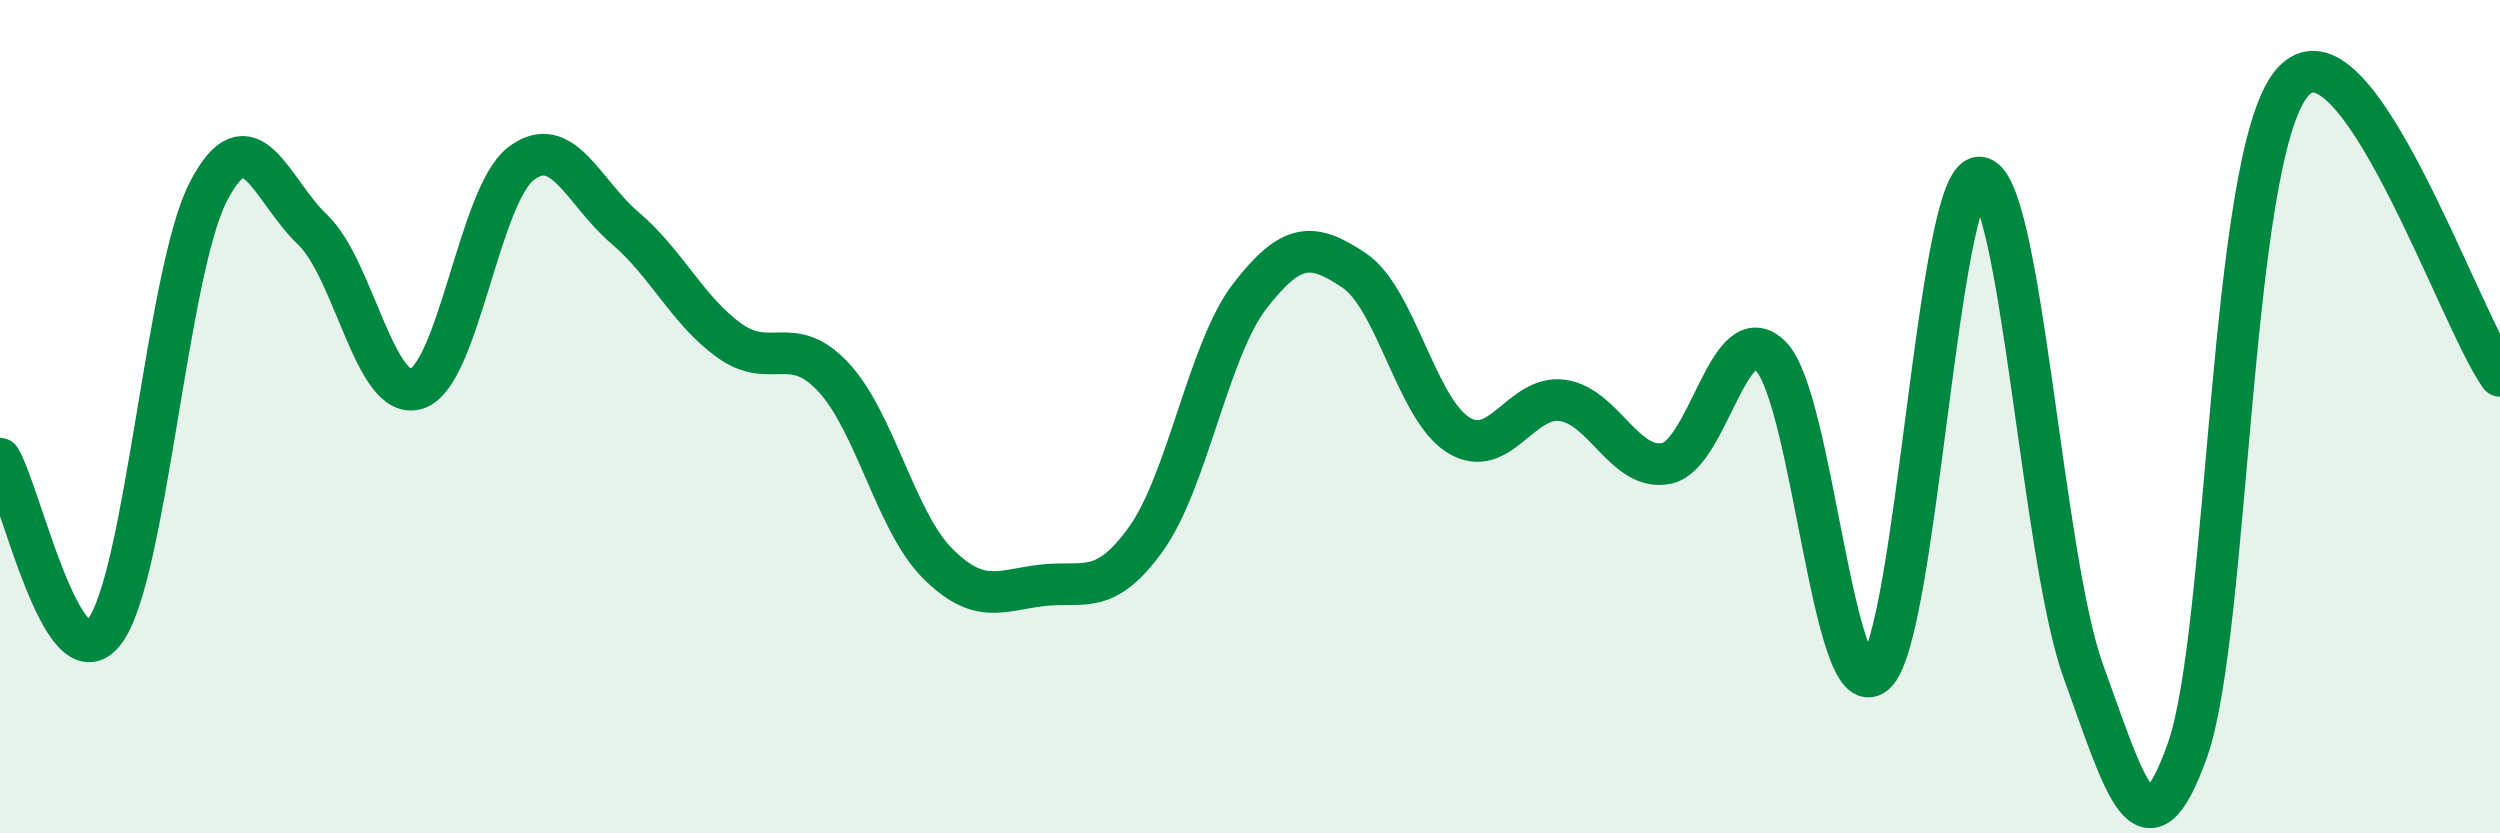
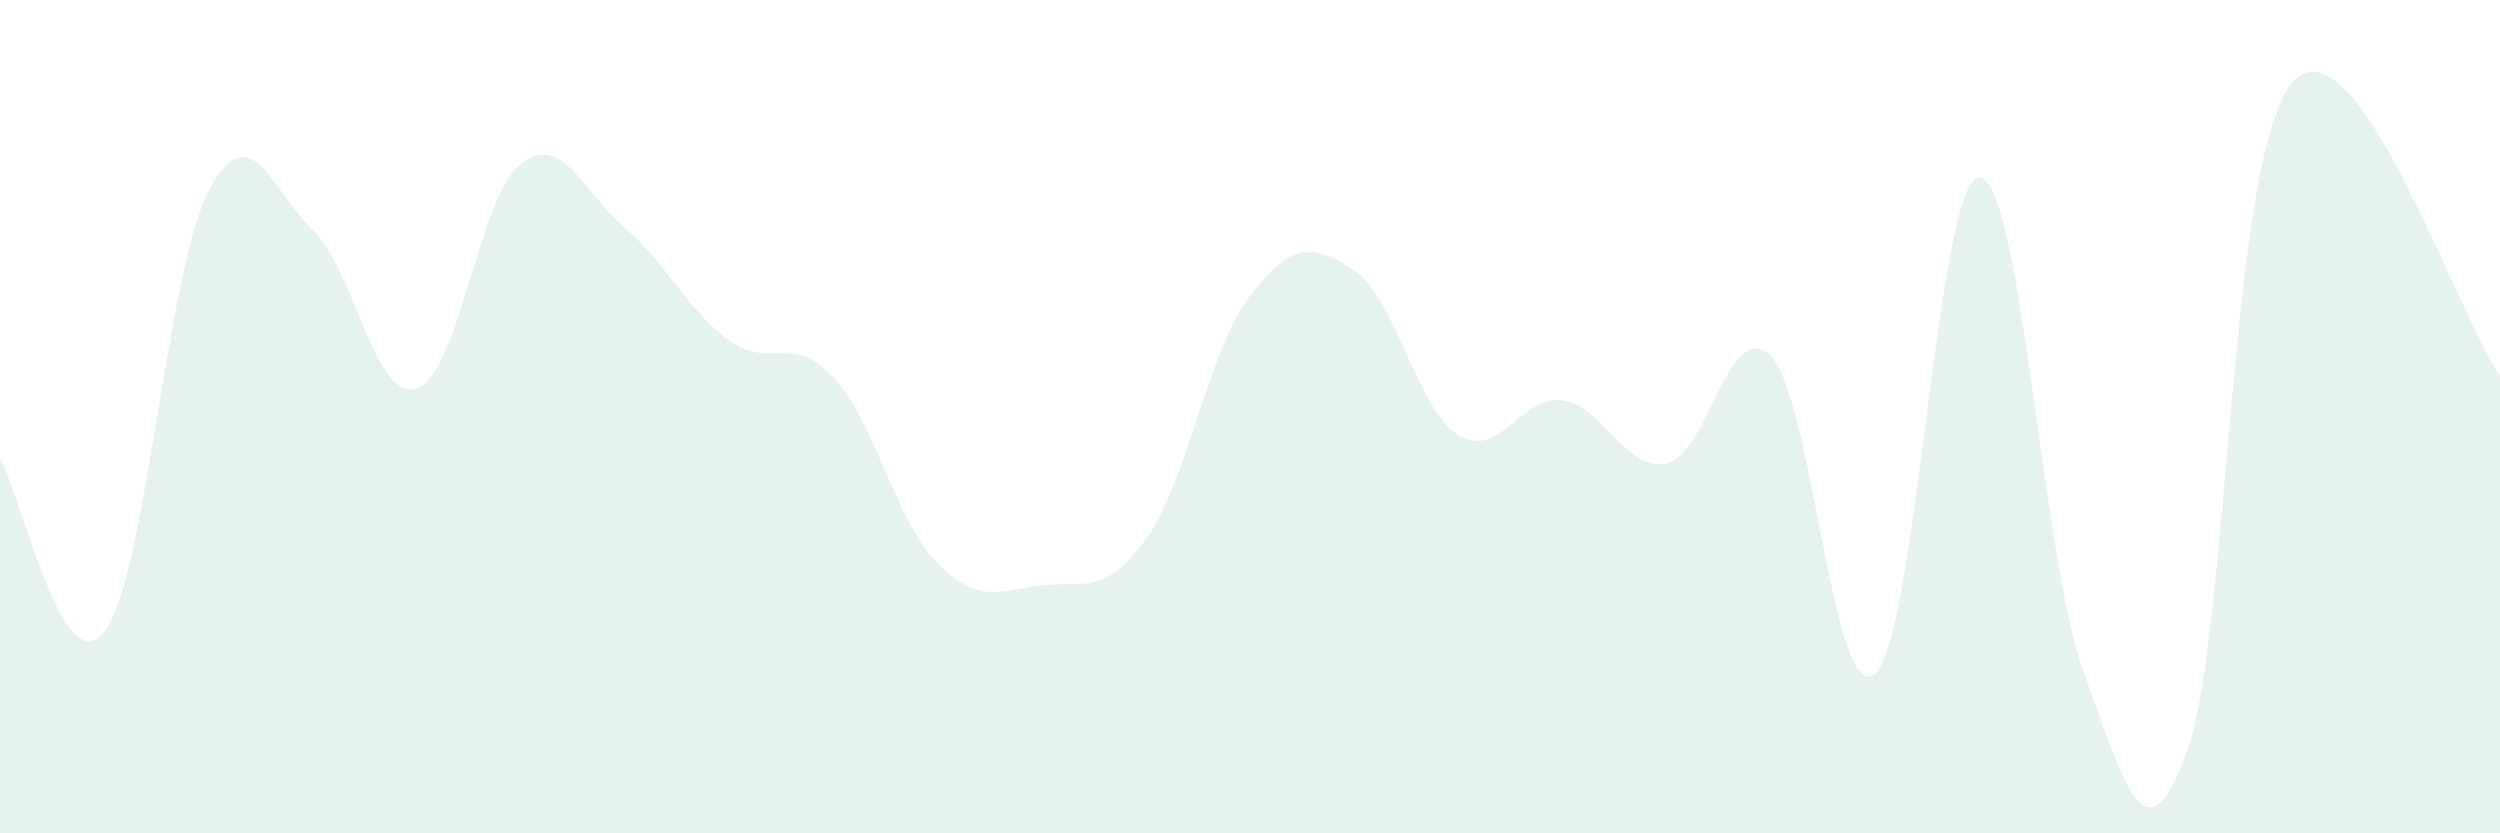
<svg xmlns="http://www.w3.org/2000/svg" width="60" height="20" viewBox="0 0 60 20">
  <path d="M 0,11.01 C 0.5,11.84 1.5,16.45 2.5,15.17 C 3.5,13.89 4,6.53 5,4.6 C 6,2.67 6.5,4.56 7.5,5.51 C 8.5,6.46 9,9.65 10,9.33 C 11,9.01 11.5,4.7 12.5,3.93 C 13.5,3.16 14,4.62 15,5.47 C 16,6.32 16.5,7.45 17.5,8.17 C 18.5,8.89 19,7.98 20,9.05 C 21,10.12 21.5,12.52 22.5,13.52 C 23.5,14.52 24,14.17 25,14.05 C 26,13.93 26.5,14.33 27.5,12.94 C 28.5,11.55 29,8.39 30,7.1 C 31,5.81 31.5,5.82 32.5,6.49 C 33.5,7.16 34,9.82 35,10.44 C 36,11.06 36.5,9.47 37.5,9.61 C 38.5,9.75 39,11.33 40,11.12 C 41,10.91 41.5,7.54 42.5,8.55 C 43.5,9.56 44,17.03 45,16.17 C 46,15.31 46.5,4.27 47.5,4.26 C 48.5,4.25 49,13.36 50,16.11 C 51,18.86 51.5,20.82 52.5,18 C 53.5,15.18 53.5,3.8 55,2 C 56.5,0.2 59,7.62 60,9.02L60 20L0 20Z" fill="#008740" opacity="0.1" stroke-linecap="round" stroke-linejoin="round" />
-   <path d="M 0,11.01 C 0.5,11.84 1.5,16.45 2.5,15.17 C 3.5,13.89 4,6.53 5,4.6 C 6,2.67 6.5,4.56 7.5,5.51 C 8.5,6.46 9,9.65 10,9.33 C 11,9.01 11.5,4.7 12.5,3.93 C 13.5,3.16 14,4.62 15,5.47 C 16,6.32 16.5,7.45 17.5,8.17 C 18.5,8.89 19,7.98 20,9.05 C 21,10.12 21.5,12.52 22.5,13.52 C 23.5,14.52 24,14.17 25,14.05 C 26,13.93 26.5,14.33 27.5,12.94 C 28.5,11.55 29,8.39 30,7.1 C 31,5.81 31.5,5.82 32.5,6.49 C 33.5,7.16 34,9.82 35,10.44 C 36,11.06 36.5,9.47 37.5,9.61 C 38.5,9.75 39,11.33 40,11.12 C 41,10.91 41.5,7.54 42.5,8.55 C 43.5,9.56 44,17.03 45,16.17 C 46,15.31 46.5,4.27 47.5,4.26 C 48.5,4.25 49,13.36 50,16.11 C 51,18.86 51.5,20.82 52.5,18 C 53.5,15.18 53.5,3.8 55,2 C 56.5,0.2 59,7.62 60,9.02" stroke="#008740" stroke-width="1" fill="none" stroke-linecap="round" stroke-linejoin="round" />
</svg>